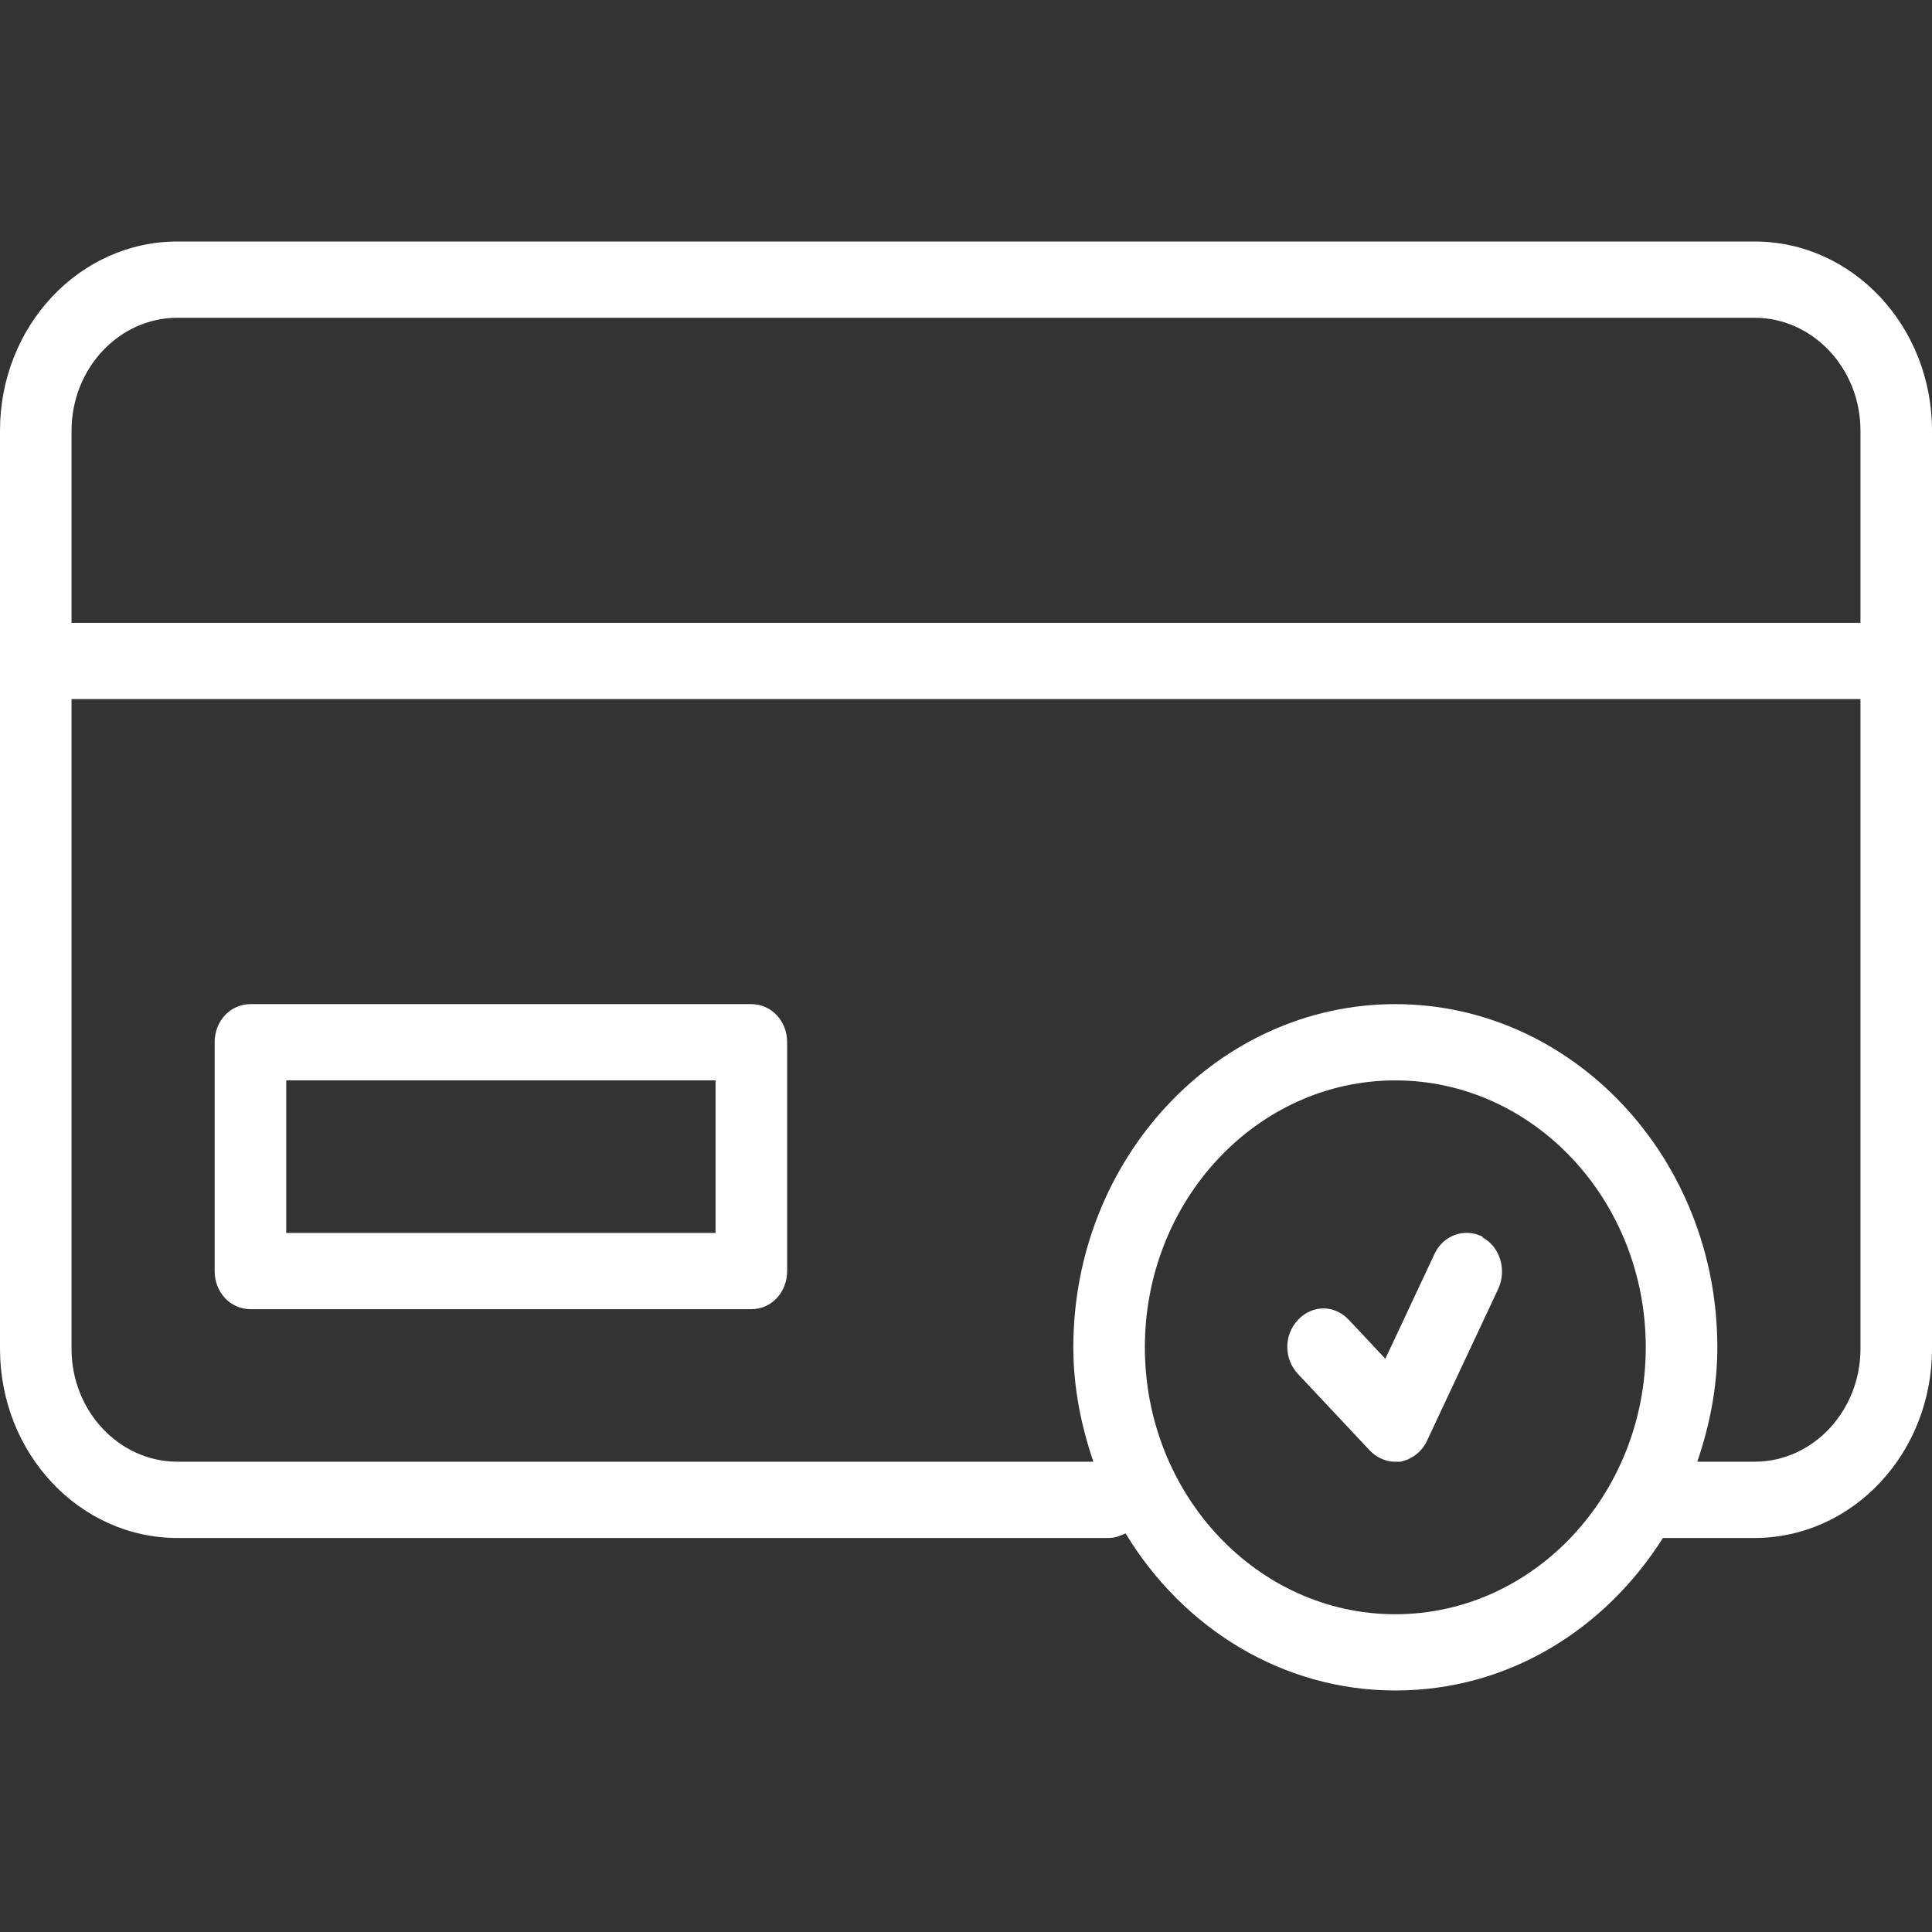
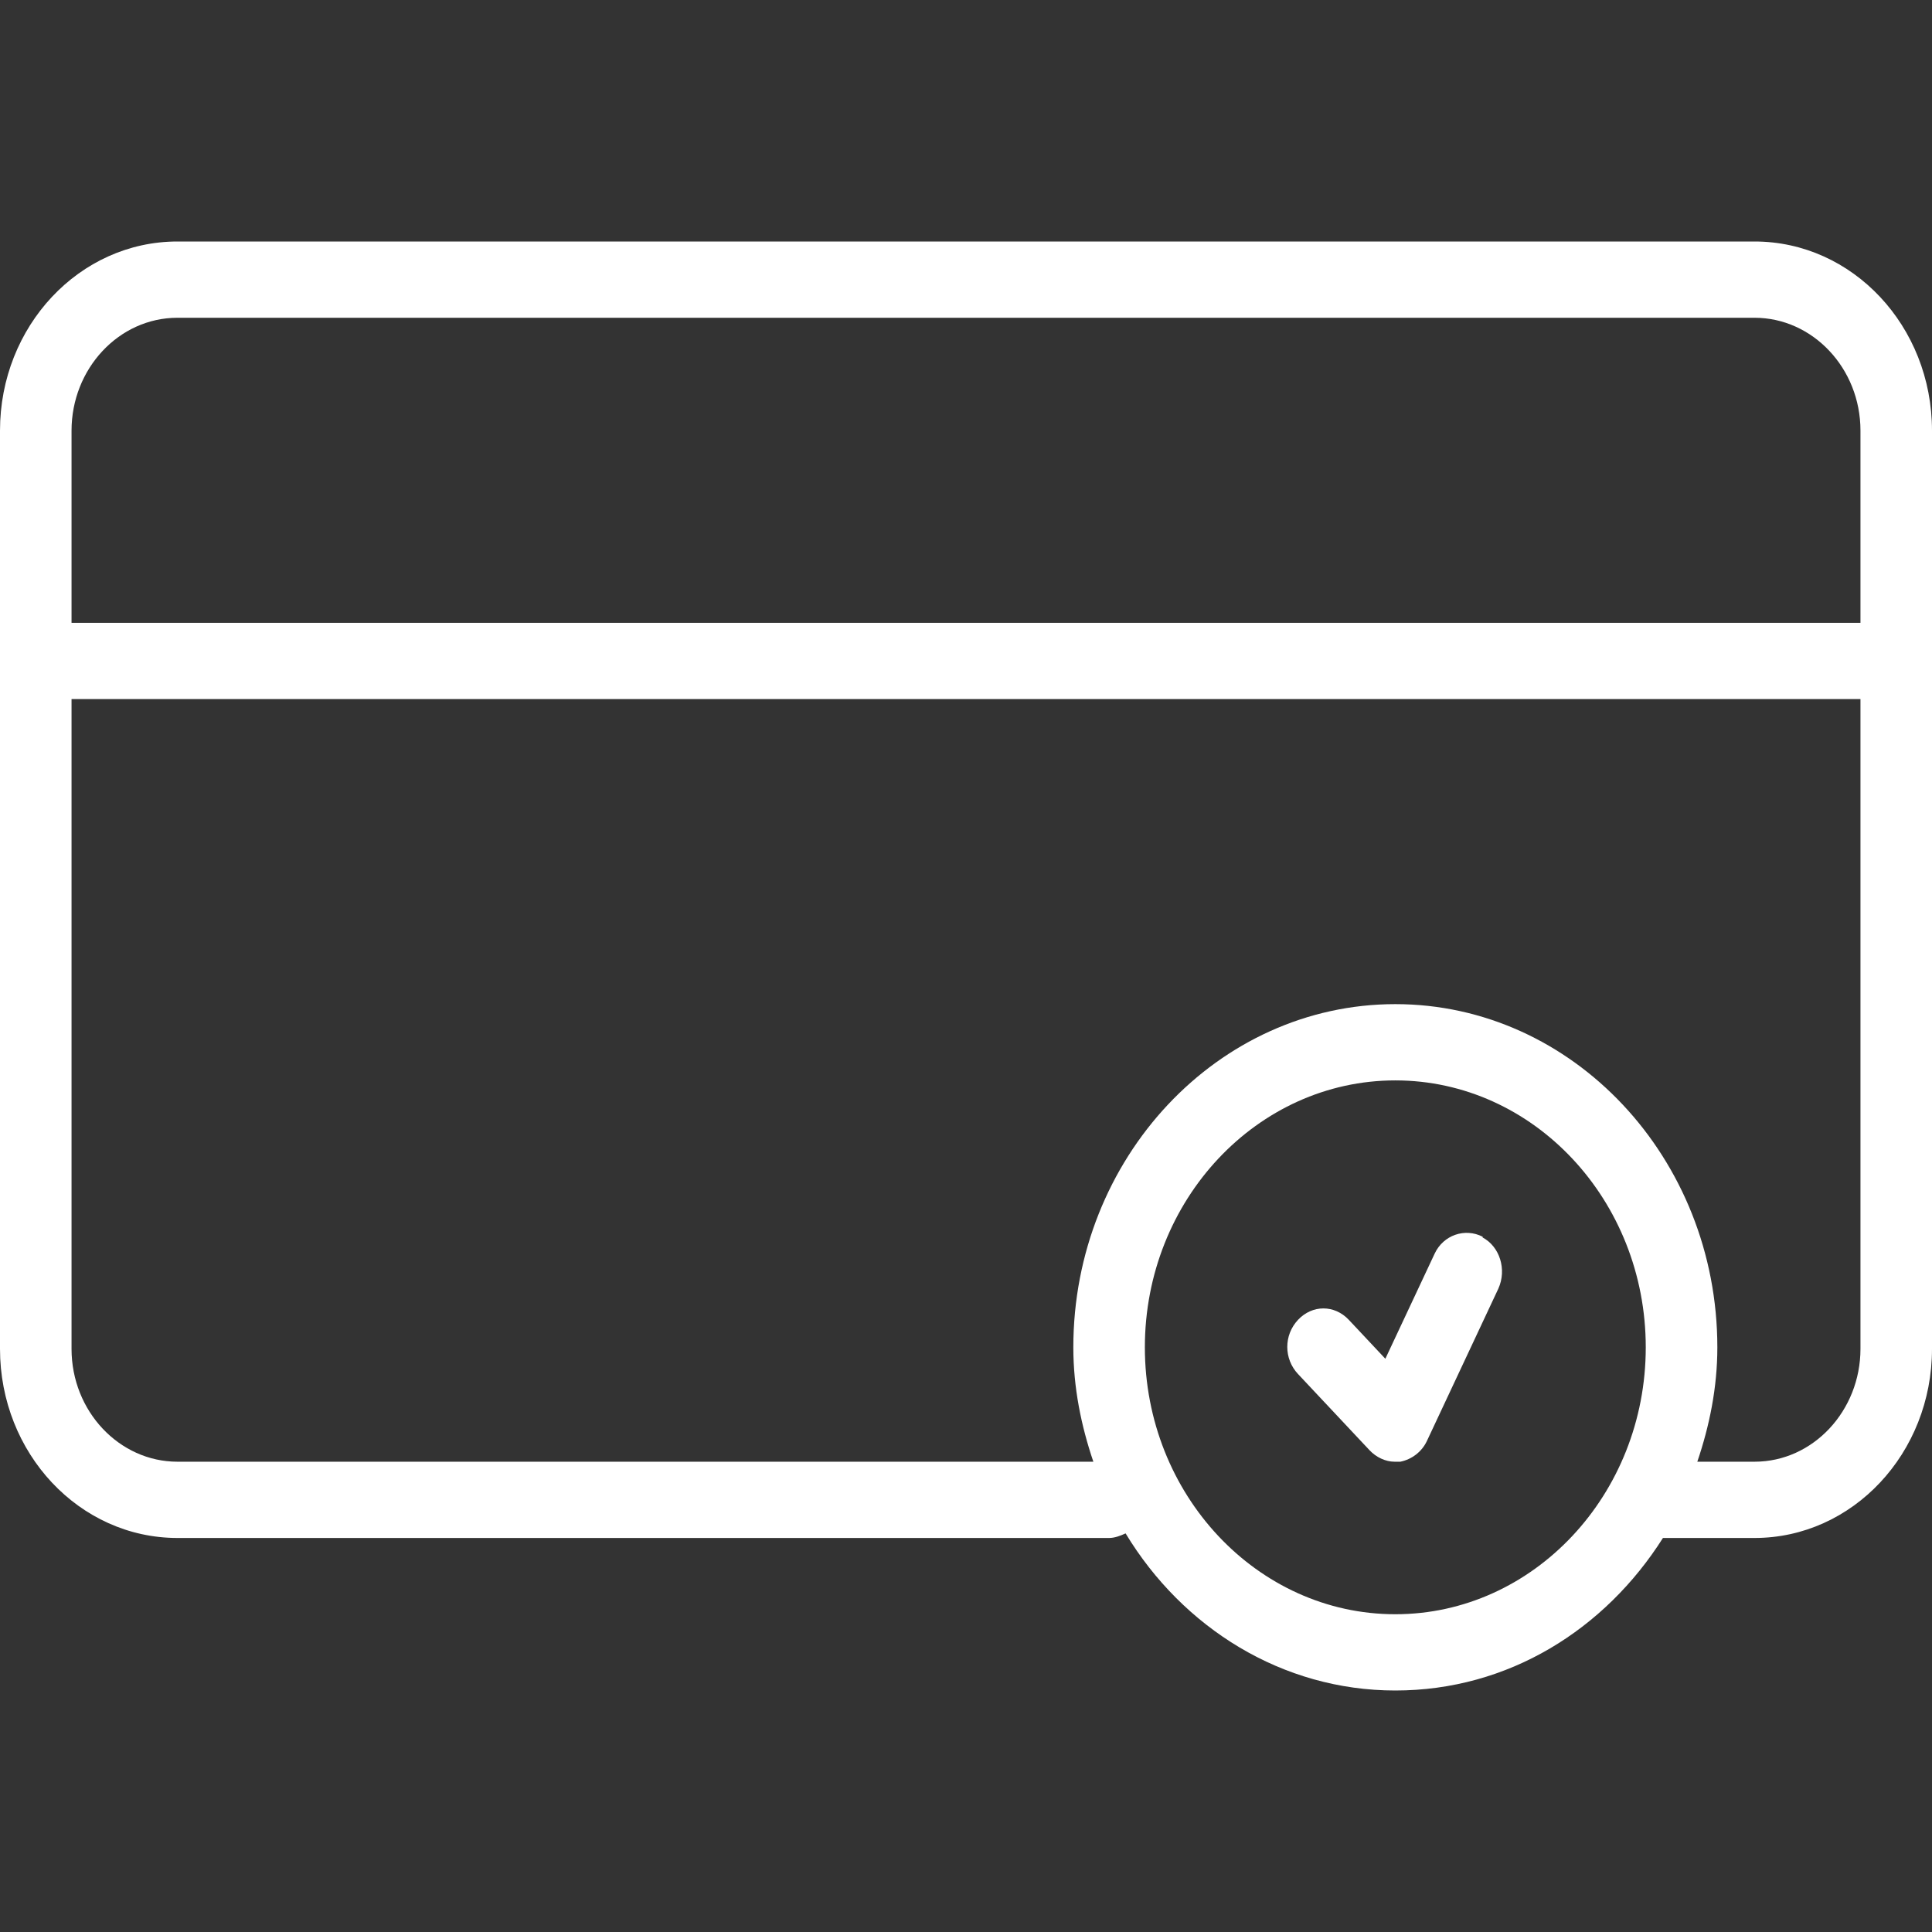
<svg xmlns="http://www.w3.org/2000/svg" fill="none" viewBox="0 0 38 38" height="38" width="38">
  <rect x="0" y="0" width="38" height="38" fill="#333333" stroke="none" />
  <path fill="white" d="M34.51 4.75H3.49C1.562 4.75 0 6.415 0 8.47V26.53C0 28.585 1.562 30.25 3.49 30.25H21.815C21.927 30.25 22.04 30.205 22.139 30.16C23.264 32.02 25.221 33.25 27.444 33.25C29.668 33.25 31.568 32.05 32.708 30.25H34.51C36.438 30.25 38 28.585 38 26.53V8.47C38 6.415 36.438 4.75 34.51 4.75ZM3.49 6.25H34.51C35.65 6.25 36.593 7.24 36.593 8.47V12.25H1.407V8.47C1.407 7.255 2.336 6.25 3.49 6.25ZM27.444 31.75C24.728 31.75 22.518 29.395 22.518 26.5C22.518 23.605 24.728 21.25 27.444 21.25C30.161 21.25 32.37 23.605 32.37 26.5C32.37 29.395 30.161 31.75 27.444 31.75ZM34.51 28.75H33.384C33.623 28.045 33.778 27.295 33.778 26.5C33.778 22.78 30.935 19.75 27.444 19.75C23.954 19.75 21.111 22.78 21.111 26.5C21.111 27.295 21.266 28.045 21.505 28.75H3.49C2.35 28.75 1.407 27.76 1.407 26.53V13.75H36.593V26.53C36.593 27.745 35.664 28.75 34.51 28.75Z" />
-   <path fill="white" d="M14.778 19.75H4.926C4.532 19.75 4.222 20.08 4.222 20.5V25C4.222 25.42 4.532 25.75 4.926 25.75H14.778C15.172 25.75 15.482 25.42 15.482 25V20.5C15.482 20.08 15.172 19.75 14.778 19.75ZM14.074 24.25H5.63V21.25H14.074V24.25Z" />
  <path fill="white" d="M29.162 24.325C28.81 24.145 28.388 24.295 28.219 24.655L27.248 26.725L26.53 25.96C26.248 25.66 25.812 25.66 25.53 25.96C25.249 26.26 25.249 26.725 25.53 27.025L26.938 28.525C27.065 28.66 27.248 28.75 27.43 28.75C27.473 28.75 27.501 28.75 27.543 28.75C27.768 28.705 27.965 28.555 28.064 28.345L29.471 25.345C29.64 24.97 29.499 24.52 29.162 24.34V24.325Z" />
</svg>